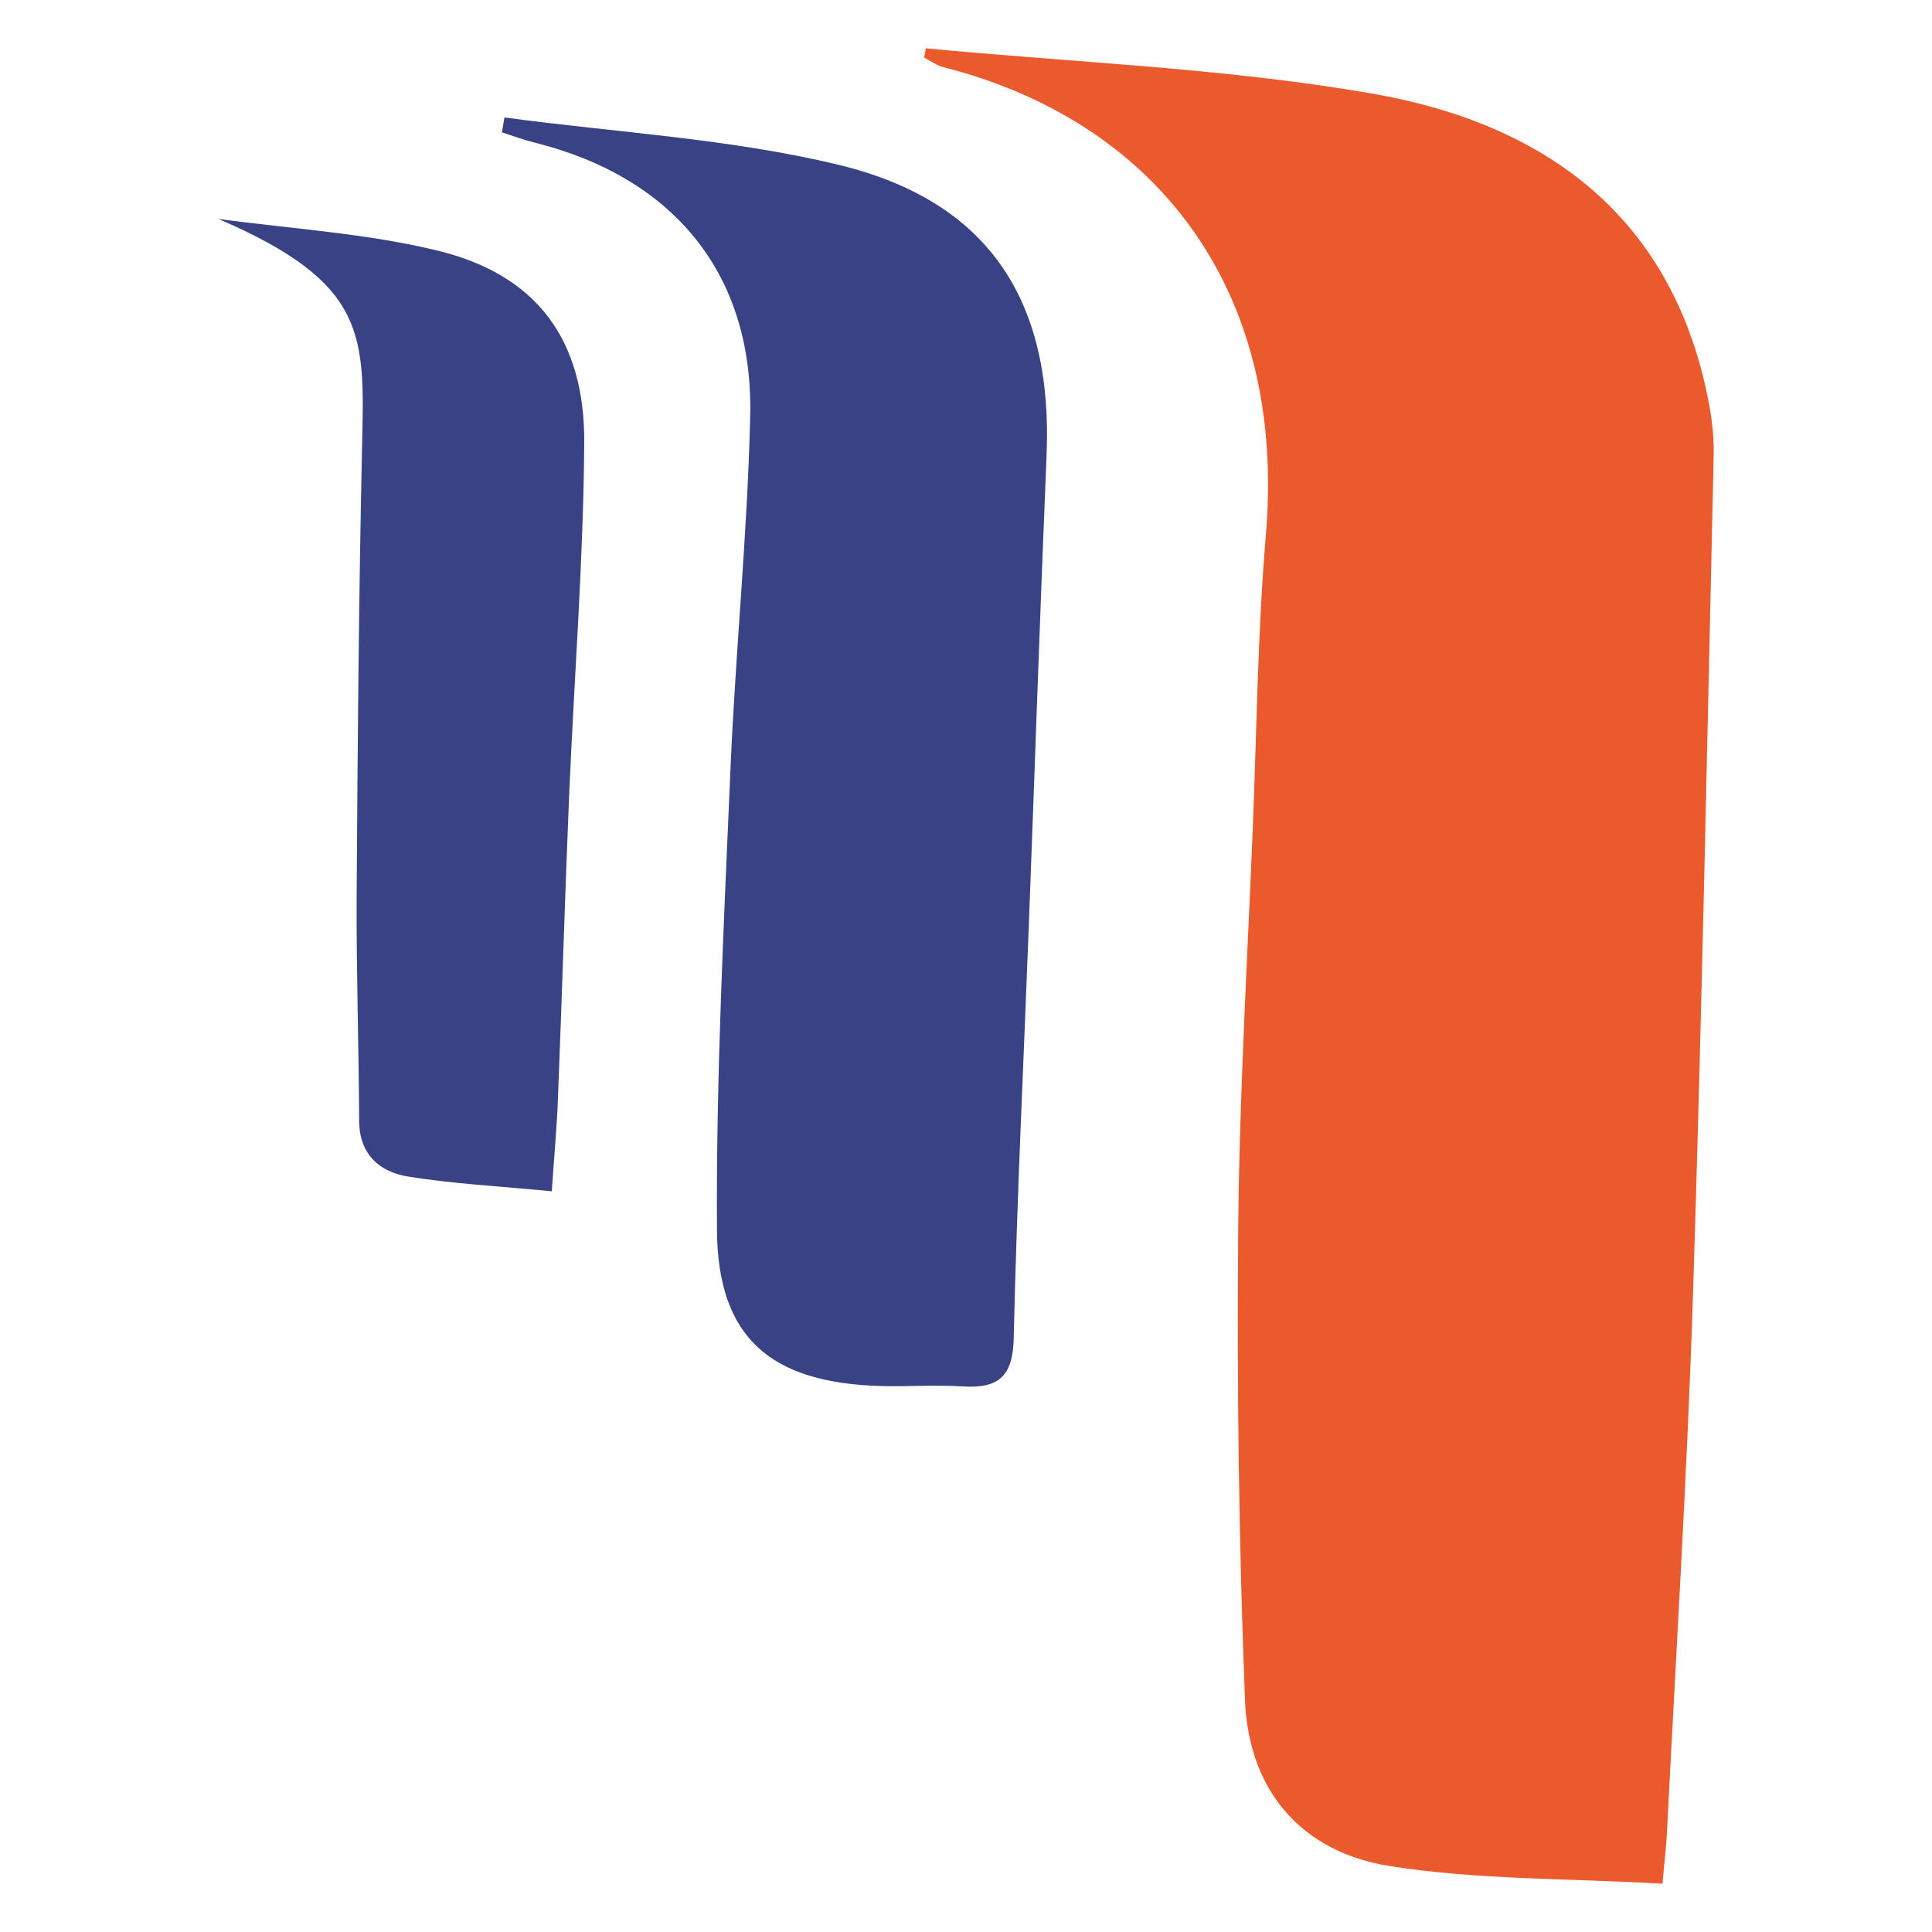
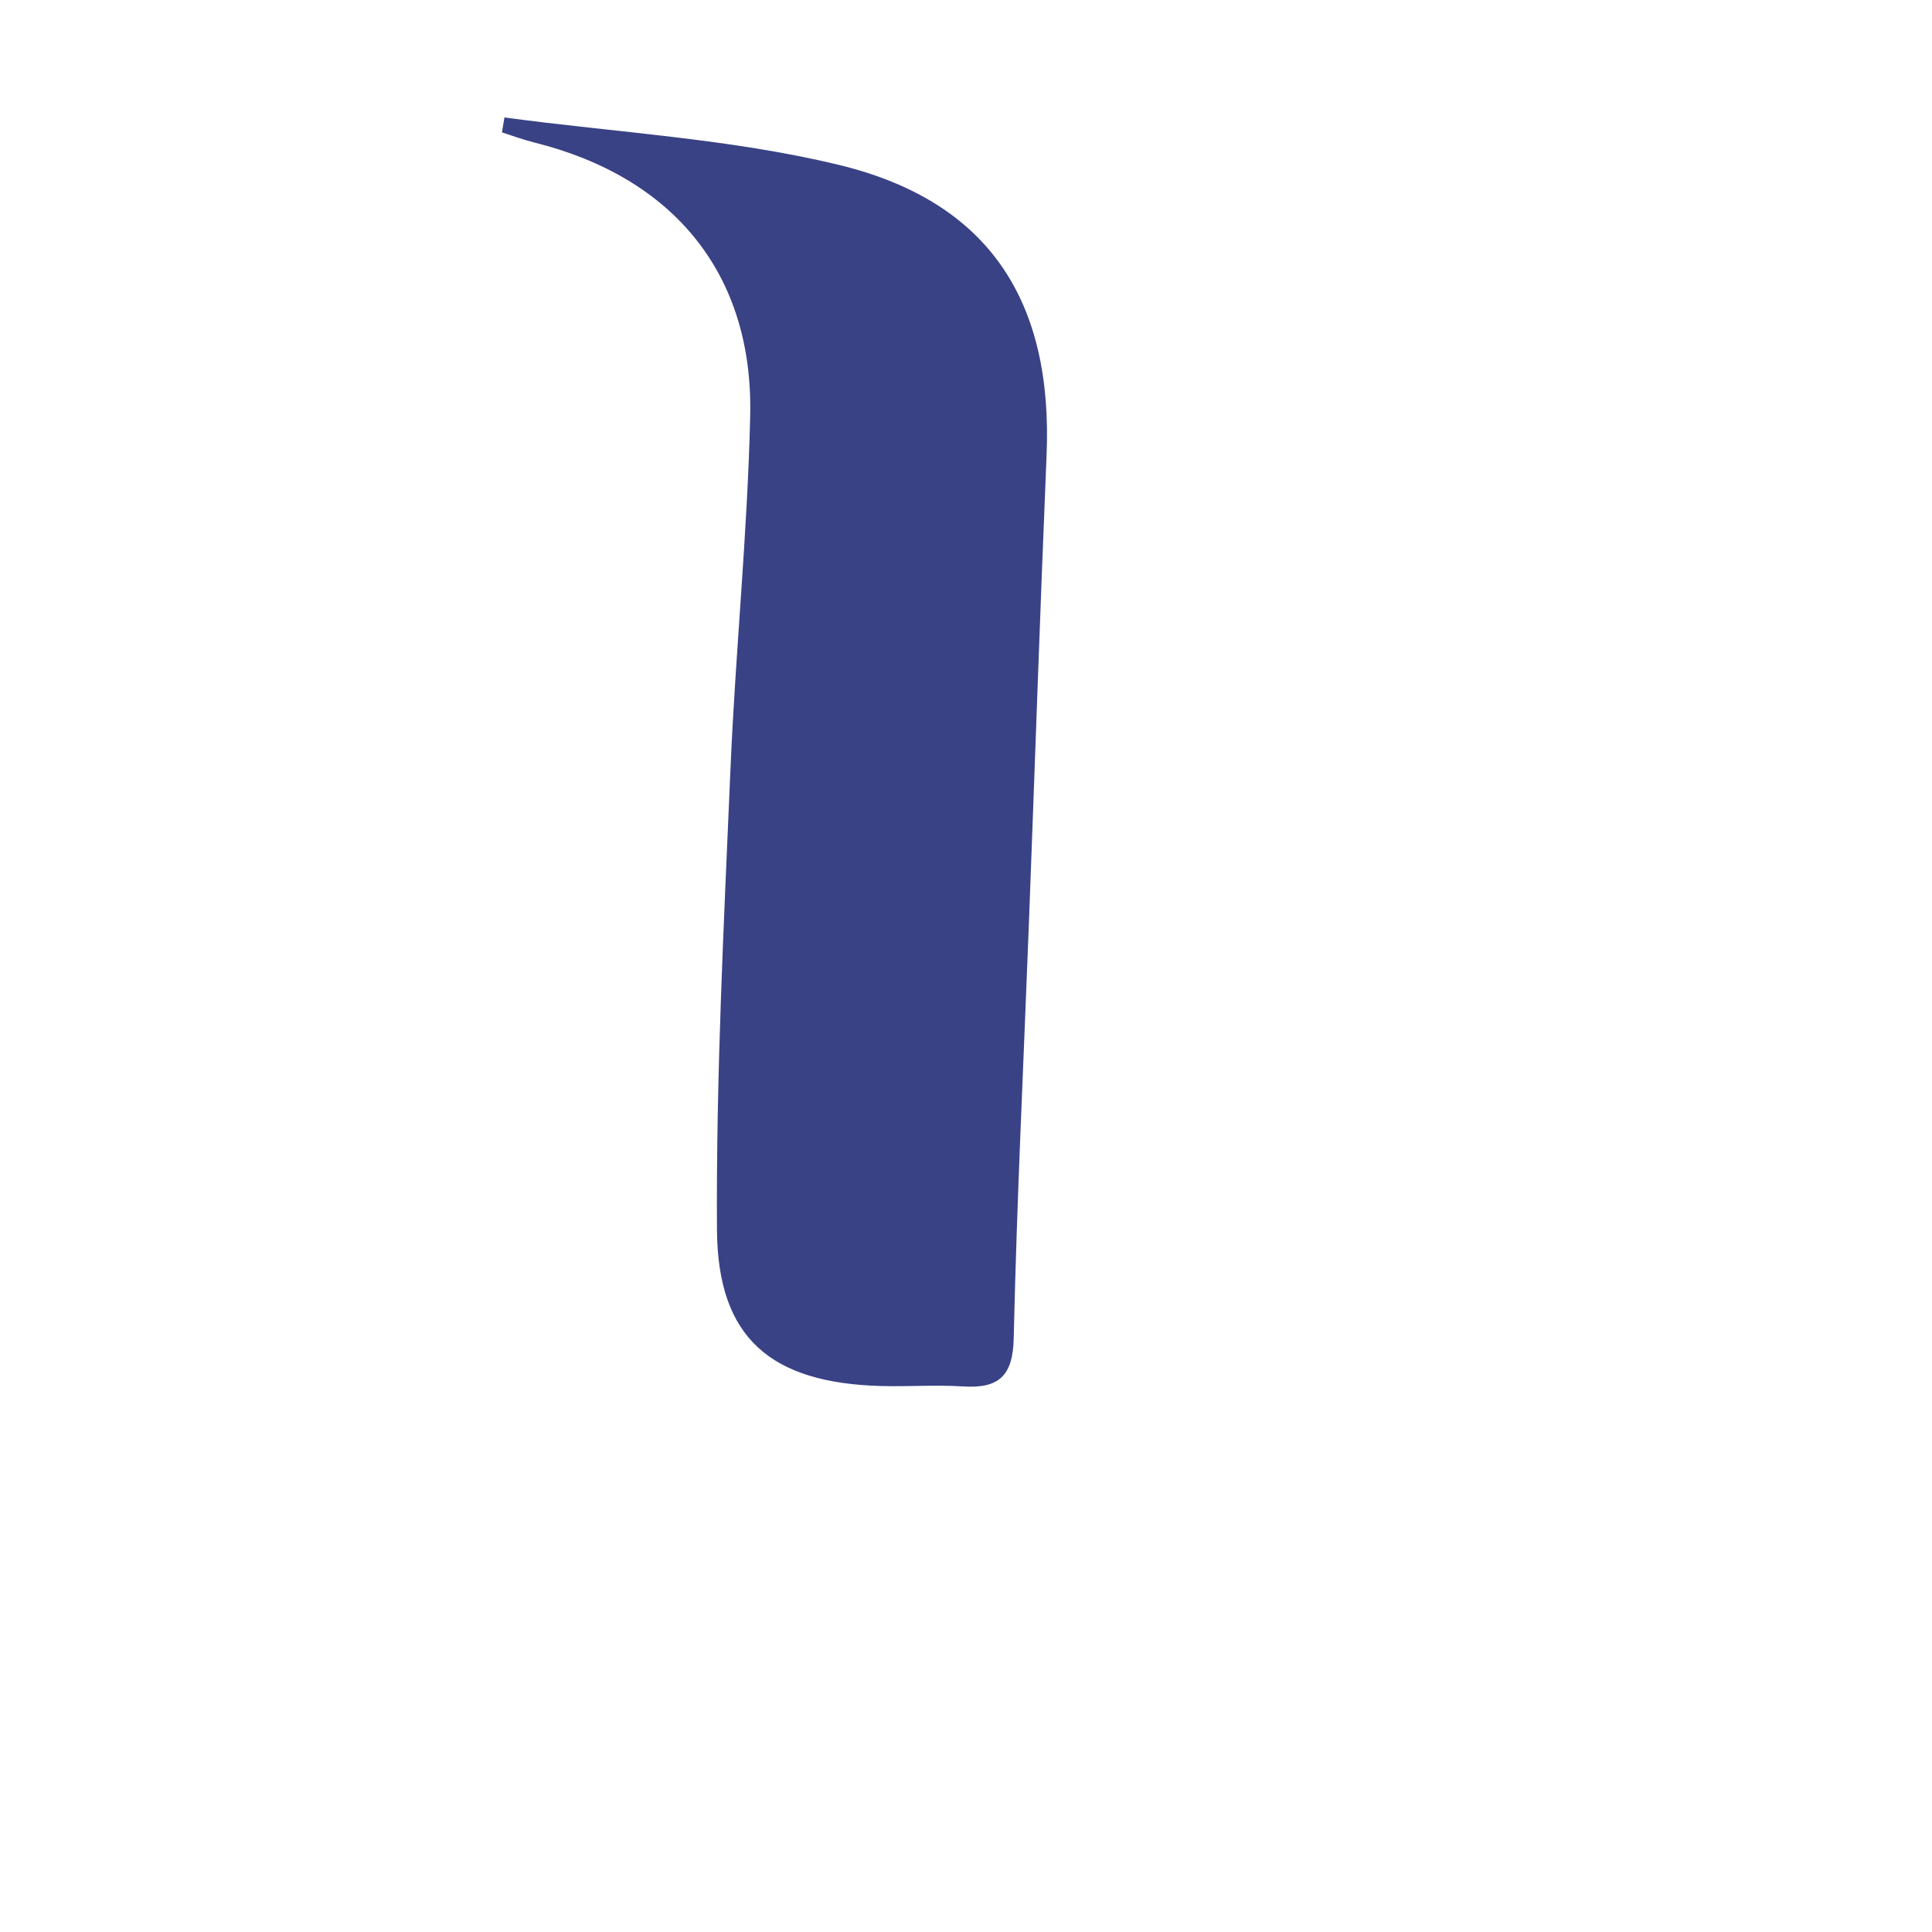
<svg xmlns="http://www.w3.org/2000/svg" version="1.2" id="Capa_1" x="0px" y="0px" viewBox="0 0 100 100" overflow="visible" xml:space="preserve">
  <g>
-     <path fill="#EA5A2D" d="M47.92,2.5C55.62,3.24,63.4,3.52,71,4.84c9.07,1.57,15.7,6.46,17.48,16.18c0.15,0.84,0.24,1.71,0.22,2.56   c-0.33,14.47-0.61,28.95-1.07,43.42c-0.3,9.29-0.88,18.58-1.35,27.86c-0.03,0.69-0.12,1.37-0.23,2.64   c-4.8-0.28-9.51-0.19-14.1-0.91c-4.62-0.73-7.33-3.94-7.51-8.61c-0.32-8.12-0.42-16.26-0.35-24.4c0.06-6.96,0.48-13.92,0.76-20.88   c0.2-5,0.25-10.02,0.67-15c1.1-12.88-5.85-21.47-16.68-24.22c-0.36-0.09-0.67-0.33-1.01-0.5C47.87,2.82,47.9,2.66,47.92,2.5z" />
    <path fill="#394285" d="M26.11,6.08c5.77,0.78,11.66,1.09,17.29,2.45c7.79,1.88,11.11,7.05,10.77,15.05   c-0.34,8.12-0.61,16.24-0.92,24.36c-0.27,7.1-0.62,14.21-0.78,21.31c-0.04,2-0.79,2.63-2.65,2.51c-1.41-0.09-2.82,0.02-4.23-0.02   c-5.68-0.16-8.44-2.47-8.48-8.07c-0.05-7.96,0.36-15.93,0.7-23.89c0.26-6.09,0.88-12.16,1.02-18.25   c0.17-7.33-3.95-12.35-11.16-14.15c-0.57-0.14-1.13-0.35-1.69-0.53C26.02,6.59,26.07,6.33,26.11,6.08z" />
-     <path fill="#394285" d="M28.56,61.66c-2.81-0.27-5.14-0.39-7.43-0.76c-1.48-0.24-2.53-1.14-2.54-2.88   c-0.02-3.89-0.15-7.79-0.13-11.68c0.05-7.74,0.11-15.48,0.28-23.21c0.13-5.77,0.32-8.46-7.44-11.8c3.8,0.52,7.67,0.74,11.38,1.65   c5.07,1.24,7.59,4.58,7.56,9.92c-0.04,6.08-0.52,12.16-0.78,18.24c-0.22,5.23-0.37,10.45-0.58,15.68   C28.83,58.27,28.69,59.73,28.56,61.66z" />
  </g>
</svg>